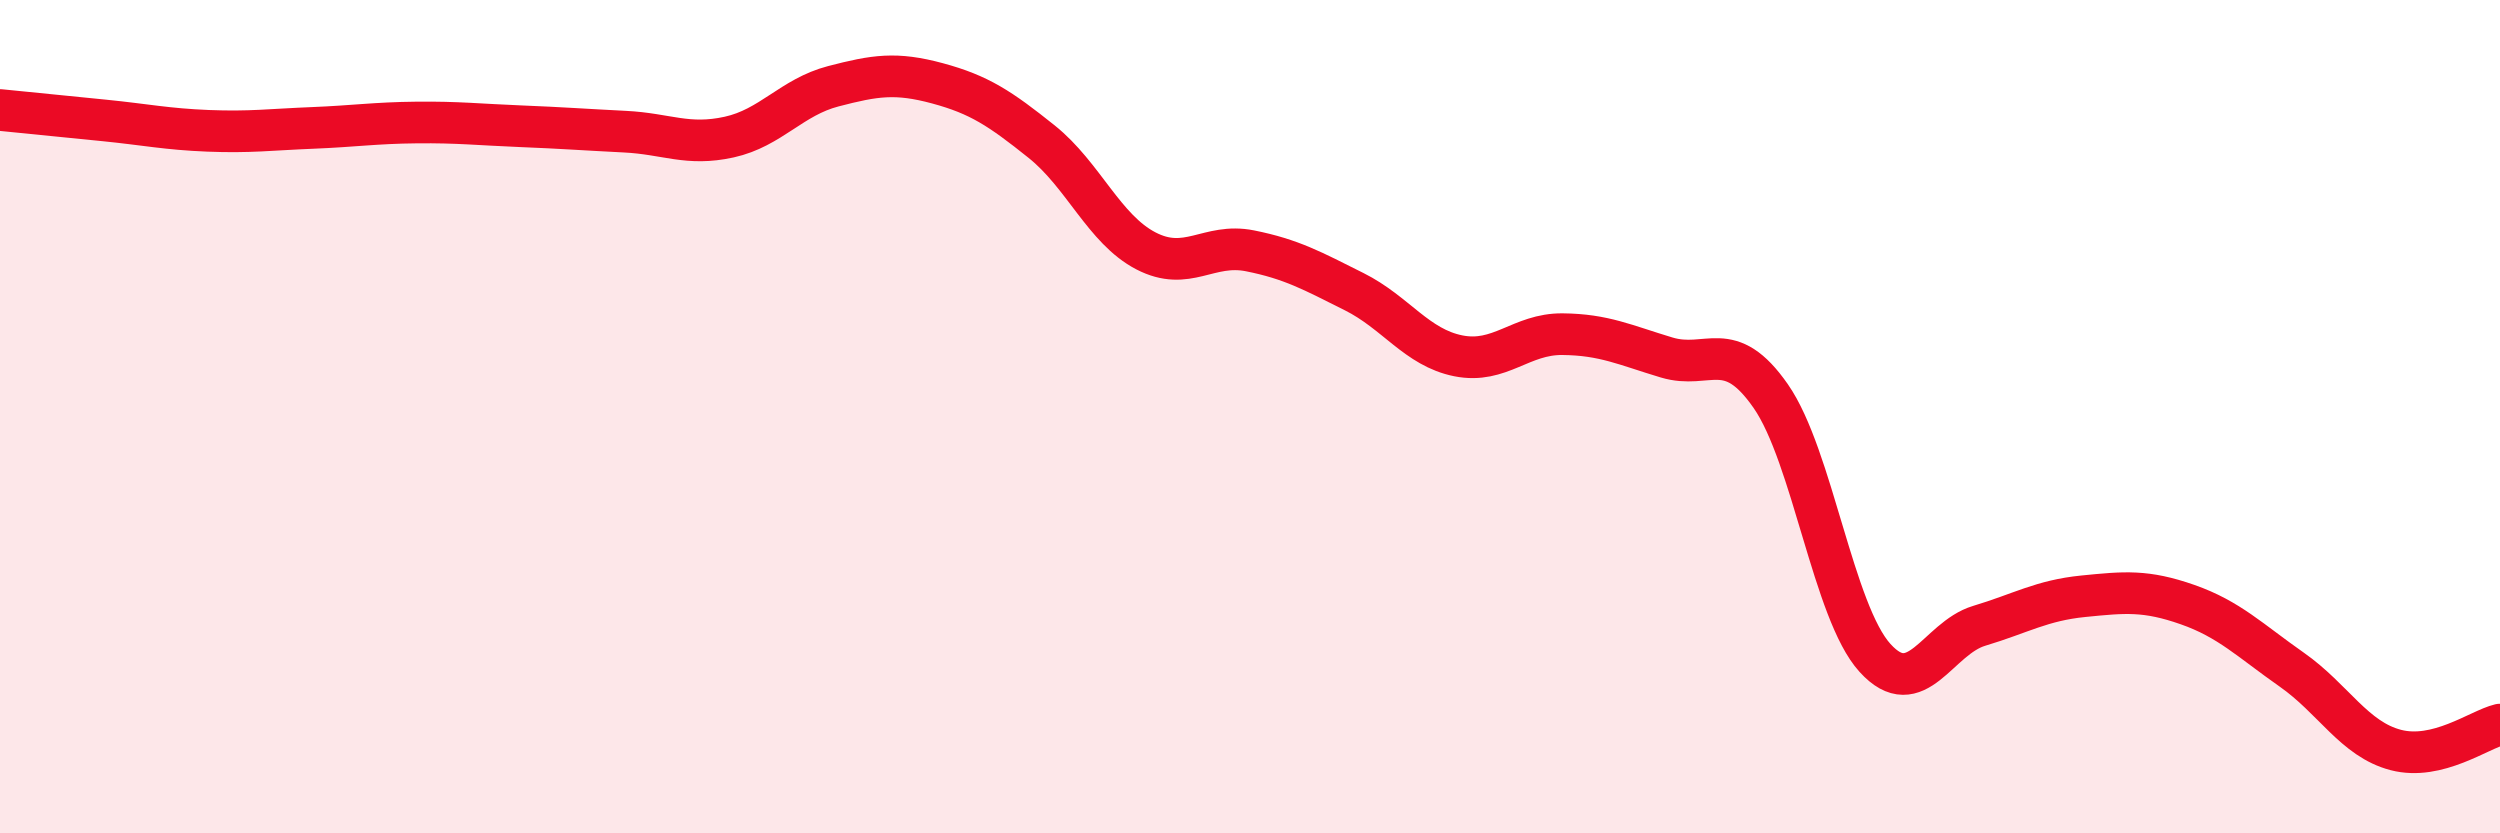
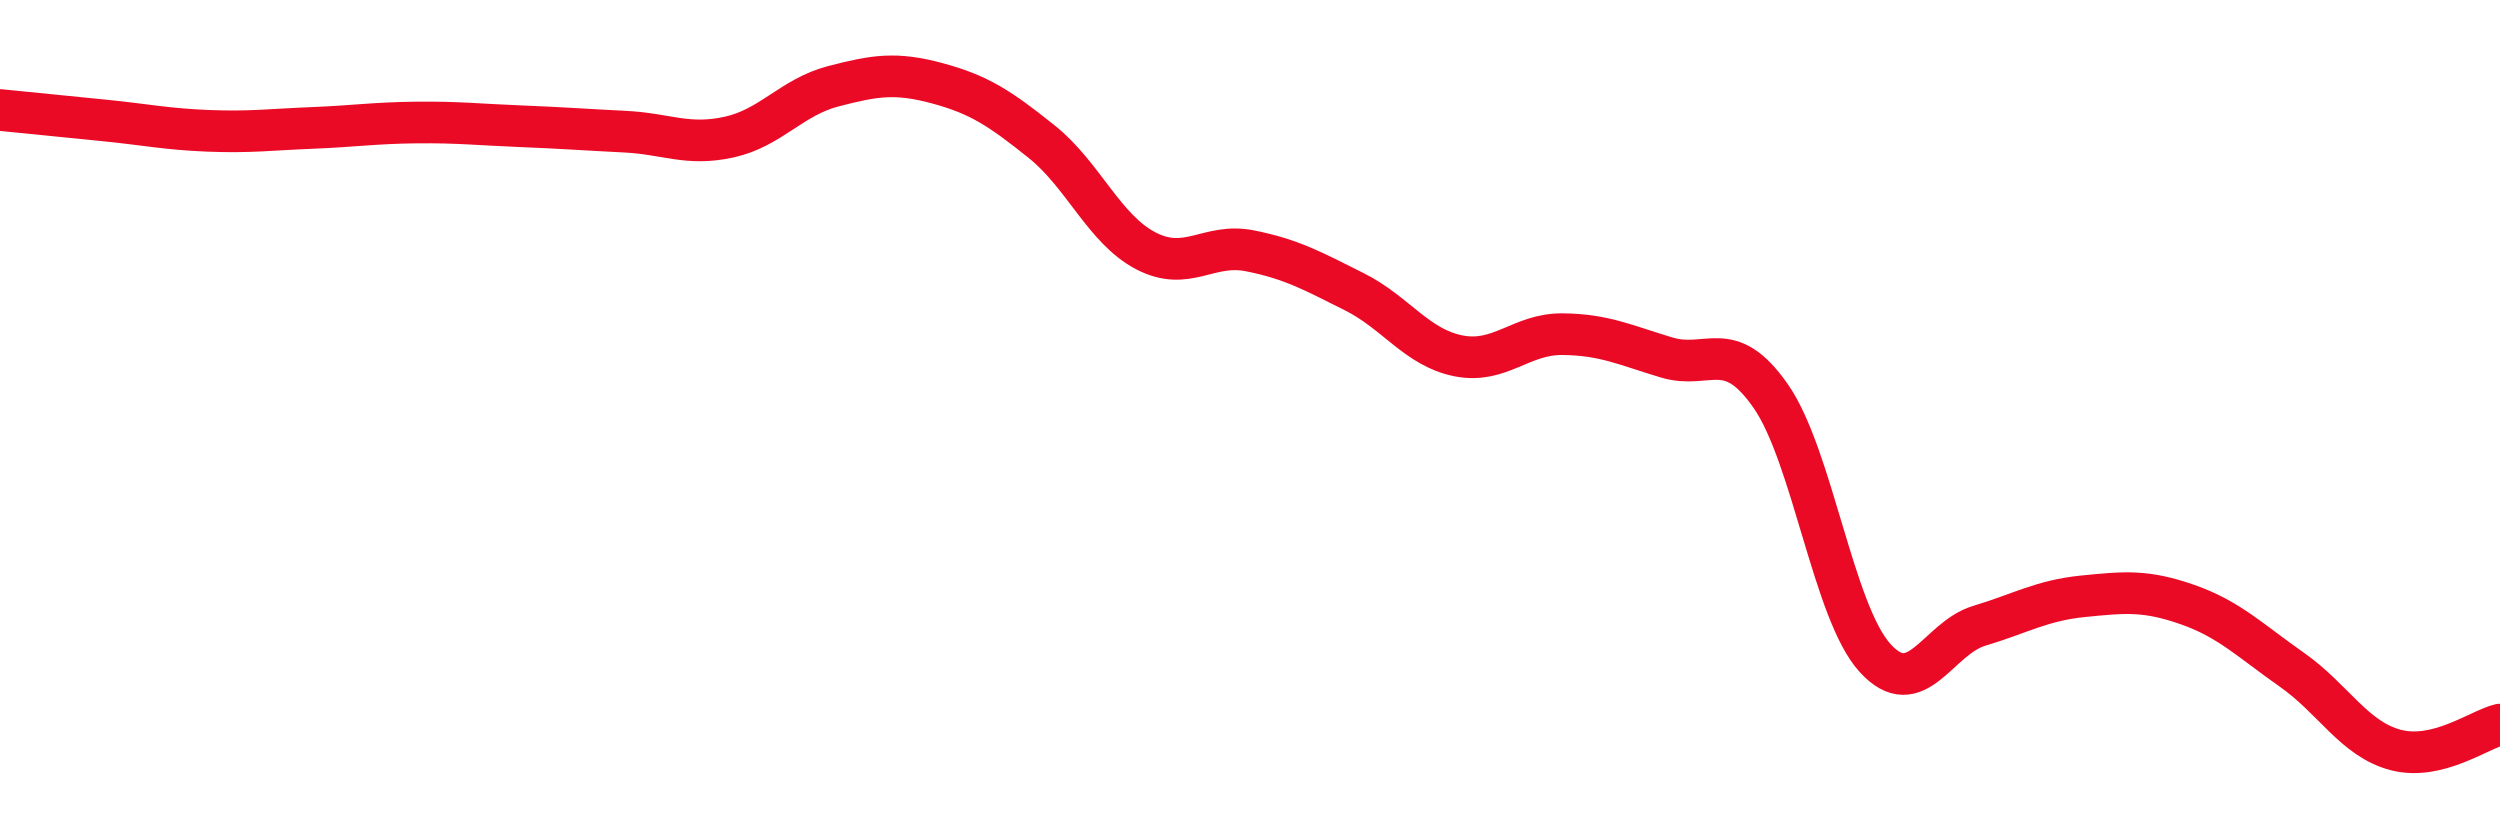
<svg xmlns="http://www.w3.org/2000/svg" width="60" height="20" viewBox="0 0 60 20">
-   <path d="M 0,2.64 C 0.5,2.69 1.5,2.79 2.5,2.89 C 3.5,2.99 4,3.1 5,3.14 C 6,3.18 6.5,3.11 7.5,3.07 C 8.5,3.03 9,2.95 10,2.94 C 11,2.93 11.5,2.99 12.5,3.03 C 13.5,3.07 14,3.11 15,3.16 C 16,3.21 16.5,3.51 17.5,3.29 C 18.5,3.07 19,2.33 20,2.07 C 21,1.81 21.5,1.73 22.5,2 C 23.5,2.27 24,2.6 25,3.4 C 26,4.2 26.5,5.5 27.5,6.02 C 28.5,6.54 29,5.82 30,6.02 C 31,6.22 31.5,6.5 32.5,7 C 33.5,7.5 34,8.34 35,8.54 C 36,8.74 36.5,8.01 37.5,8.02 C 38.5,8.03 39,8.28 40,8.58 C 41,8.88 41.5,8.07 42.5,9.51 C 43.5,10.95 44,14.69 45,15.79 C 46,16.89 46.5,15.32 47.5,15.02 C 48.5,14.72 49,14.41 50,14.31 C 51,14.21 51.5,14.16 52.5,14.51 C 53.5,14.86 54,15.37 55,16.07 C 56,16.77 56.5,17.74 57.5,18 C 58.5,18.26 59.5,17.51 60,17.39L60 20L0 20Z" fill="#EB0A25" opacity="0.1" stroke-linecap="round" stroke-linejoin="round" />
  <path d="M 0,2.64 C 0.5,2.69 1.5,2.79 2.5,2.89 C 3.5,2.99 4,3.1 5,3.14 C 6,3.18 6.5,3.11 7.5,3.07 C 8.5,3.03 9,2.95 10,2.94 C 11,2.93 11.5,2.99 12.5,3.03 C 13.5,3.07 14,3.11 15,3.16 C 16,3.21 16.5,3.51 17.5,3.29 C 18.5,3.07 19,2.33 20,2.07 C 21,1.81 21.5,1.73 22.5,2 C 23.5,2.27 24,2.6 25,3.4 C 26,4.2 26.5,5.5 27.5,6.02 C 28.5,6.54 29,5.82 30,6.02 C 31,6.22 31.5,6.5 32.5,7 C 33.5,7.5 34,8.34 35,8.54 C 36,8.74 36.5,8.01 37.5,8.02 C 38.5,8.03 39,8.28 40,8.58 C 41,8.88 41.5,8.07 42.5,9.51 C 43.5,10.95 44,14.69 45,15.79 C 46,16.89 46.5,15.32 47.5,15.02 C 48.5,14.72 49,14.41 50,14.31 C 51,14.21 51.5,14.16 52.5,14.51 C 53.5,14.86 54,15.37 55,16.07 C 56,16.77 56.5,17.74 57.5,18 C 58.5,18.26 59.5,17.51 60,17.39" stroke="#EB0A25" stroke-width="1" fill="none" stroke-linecap="round" stroke-linejoin="round" />
</svg>